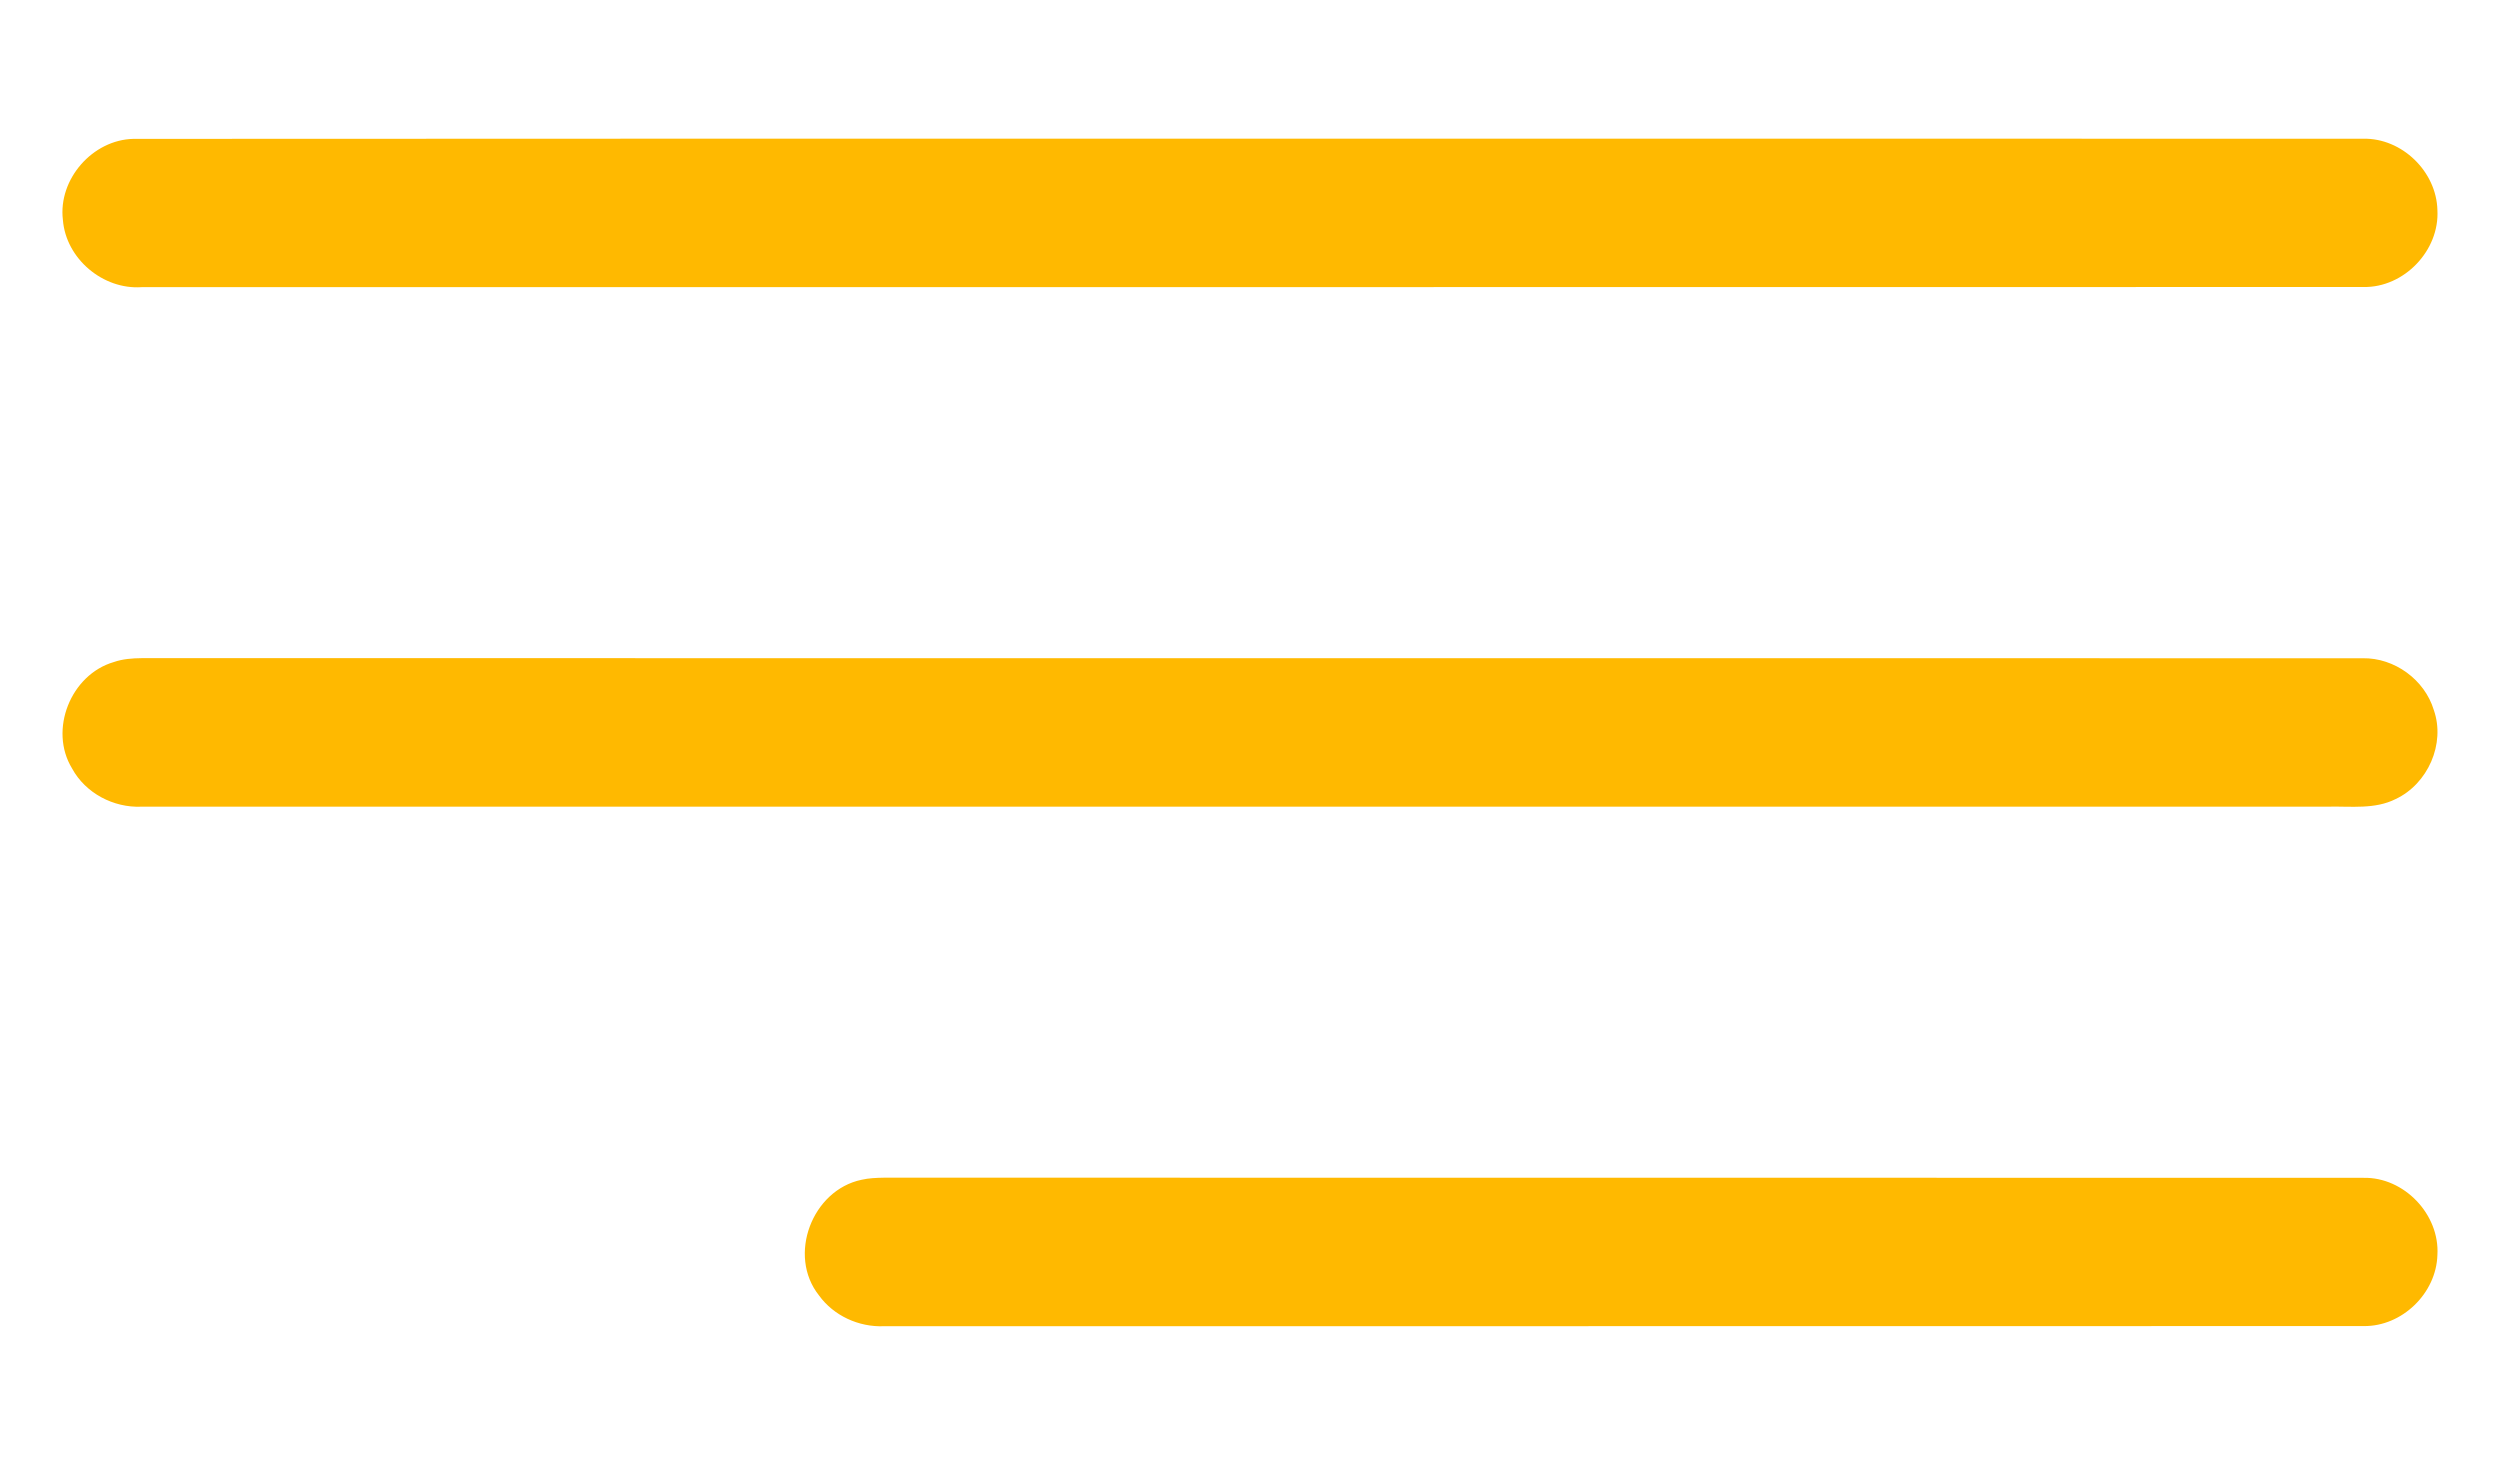
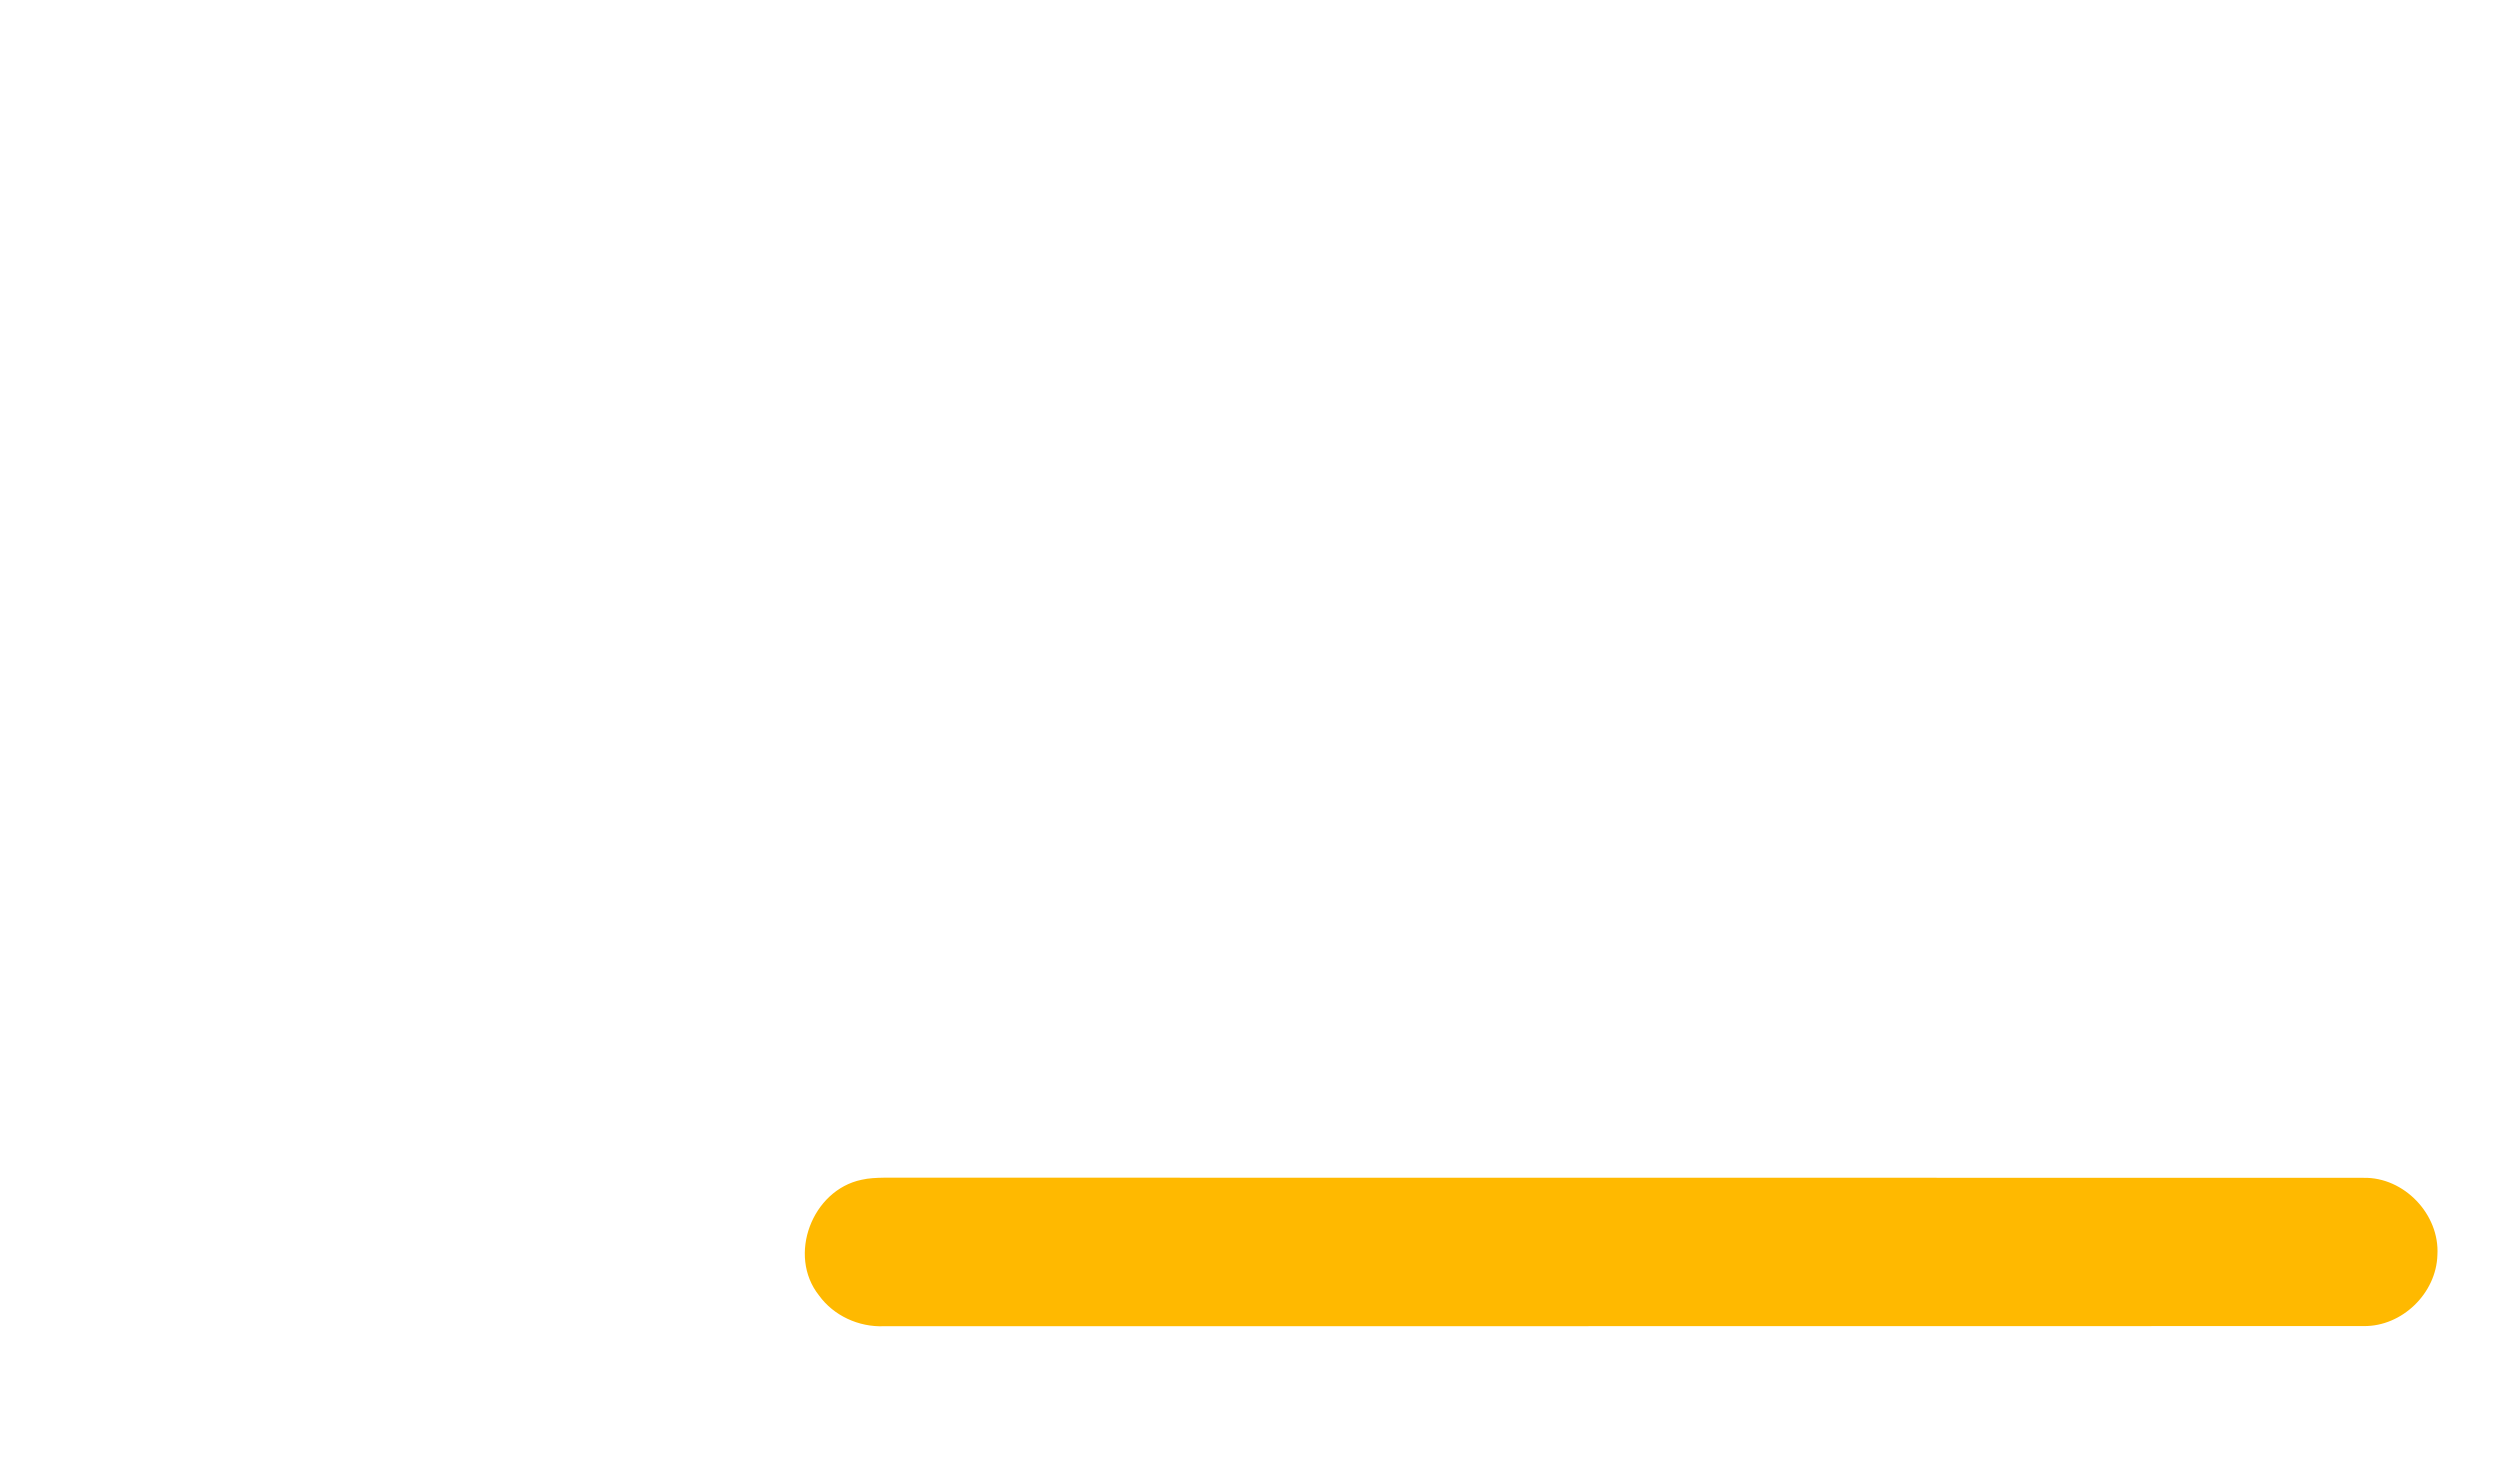
<svg xmlns="http://www.w3.org/2000/svg" width="512pt" height="300pt" viewBox="0 0 512 300">
  <g id="#ffb900ff">
-     <path fill="#ffb900" opacity="1.00" d=" M 27.33 28.44 C 179.56 28.36 331.79 28.41 484.02 28.41 C 491.93 28.26 498.99 35.14 499.18 43.02 C 499.65 51.29 492.36 58.93 484.05 58.78 C 332.37 58.83 180.69 58.78 29.01 58.81 C 21.08 59.36 13.50 52.98 12.88 45.03 C 11.88 36.71 18.96 28.62 27.33 28.44 Z" />
-     <path fill="#ffb900" opacity="1.00" d=" M 23.30 135.59 C 25.13 134.95 27.09 134.81 29.01 134.79 C 180.64 134.82 332.27 134.77 483.90 134.81 C 490.39 134.70 496.56 139.20 498.44 145.40 C 500.87 152.32 497.22 160.56 490.62 163.65 C 486.40 165.78 481.53 165.11 476.98 165.20 C 327.64 165.20 178.31 165.19 28.97 165.21 C 23.26 165.46 17.50 162.44 14.76 157.38 C 9.94 149.49 14.49 138.16 23.30 135.59 Z" />
    <path fill="#ffb900" opacity="1.00" d=" M 176.44 241.62 C 177.94 241.27 179.49 241.22 181.03 241.19 C 282.03 241.22 383.04 241.17 484.04 241.22 C 492.37 241.04 499.68 248.73 499.18 257.02 C 498.96 264.86 491.95 271.68 484.09 271.58 C 383.05 271.63 282.01 271.57 180.98 271.61 C 175.88 271.81 170.73 269.46 167.73 265.30 C 161.22 257.12 166.31 243.74 176.44 241.62 Z" />
  </g>
</svg>